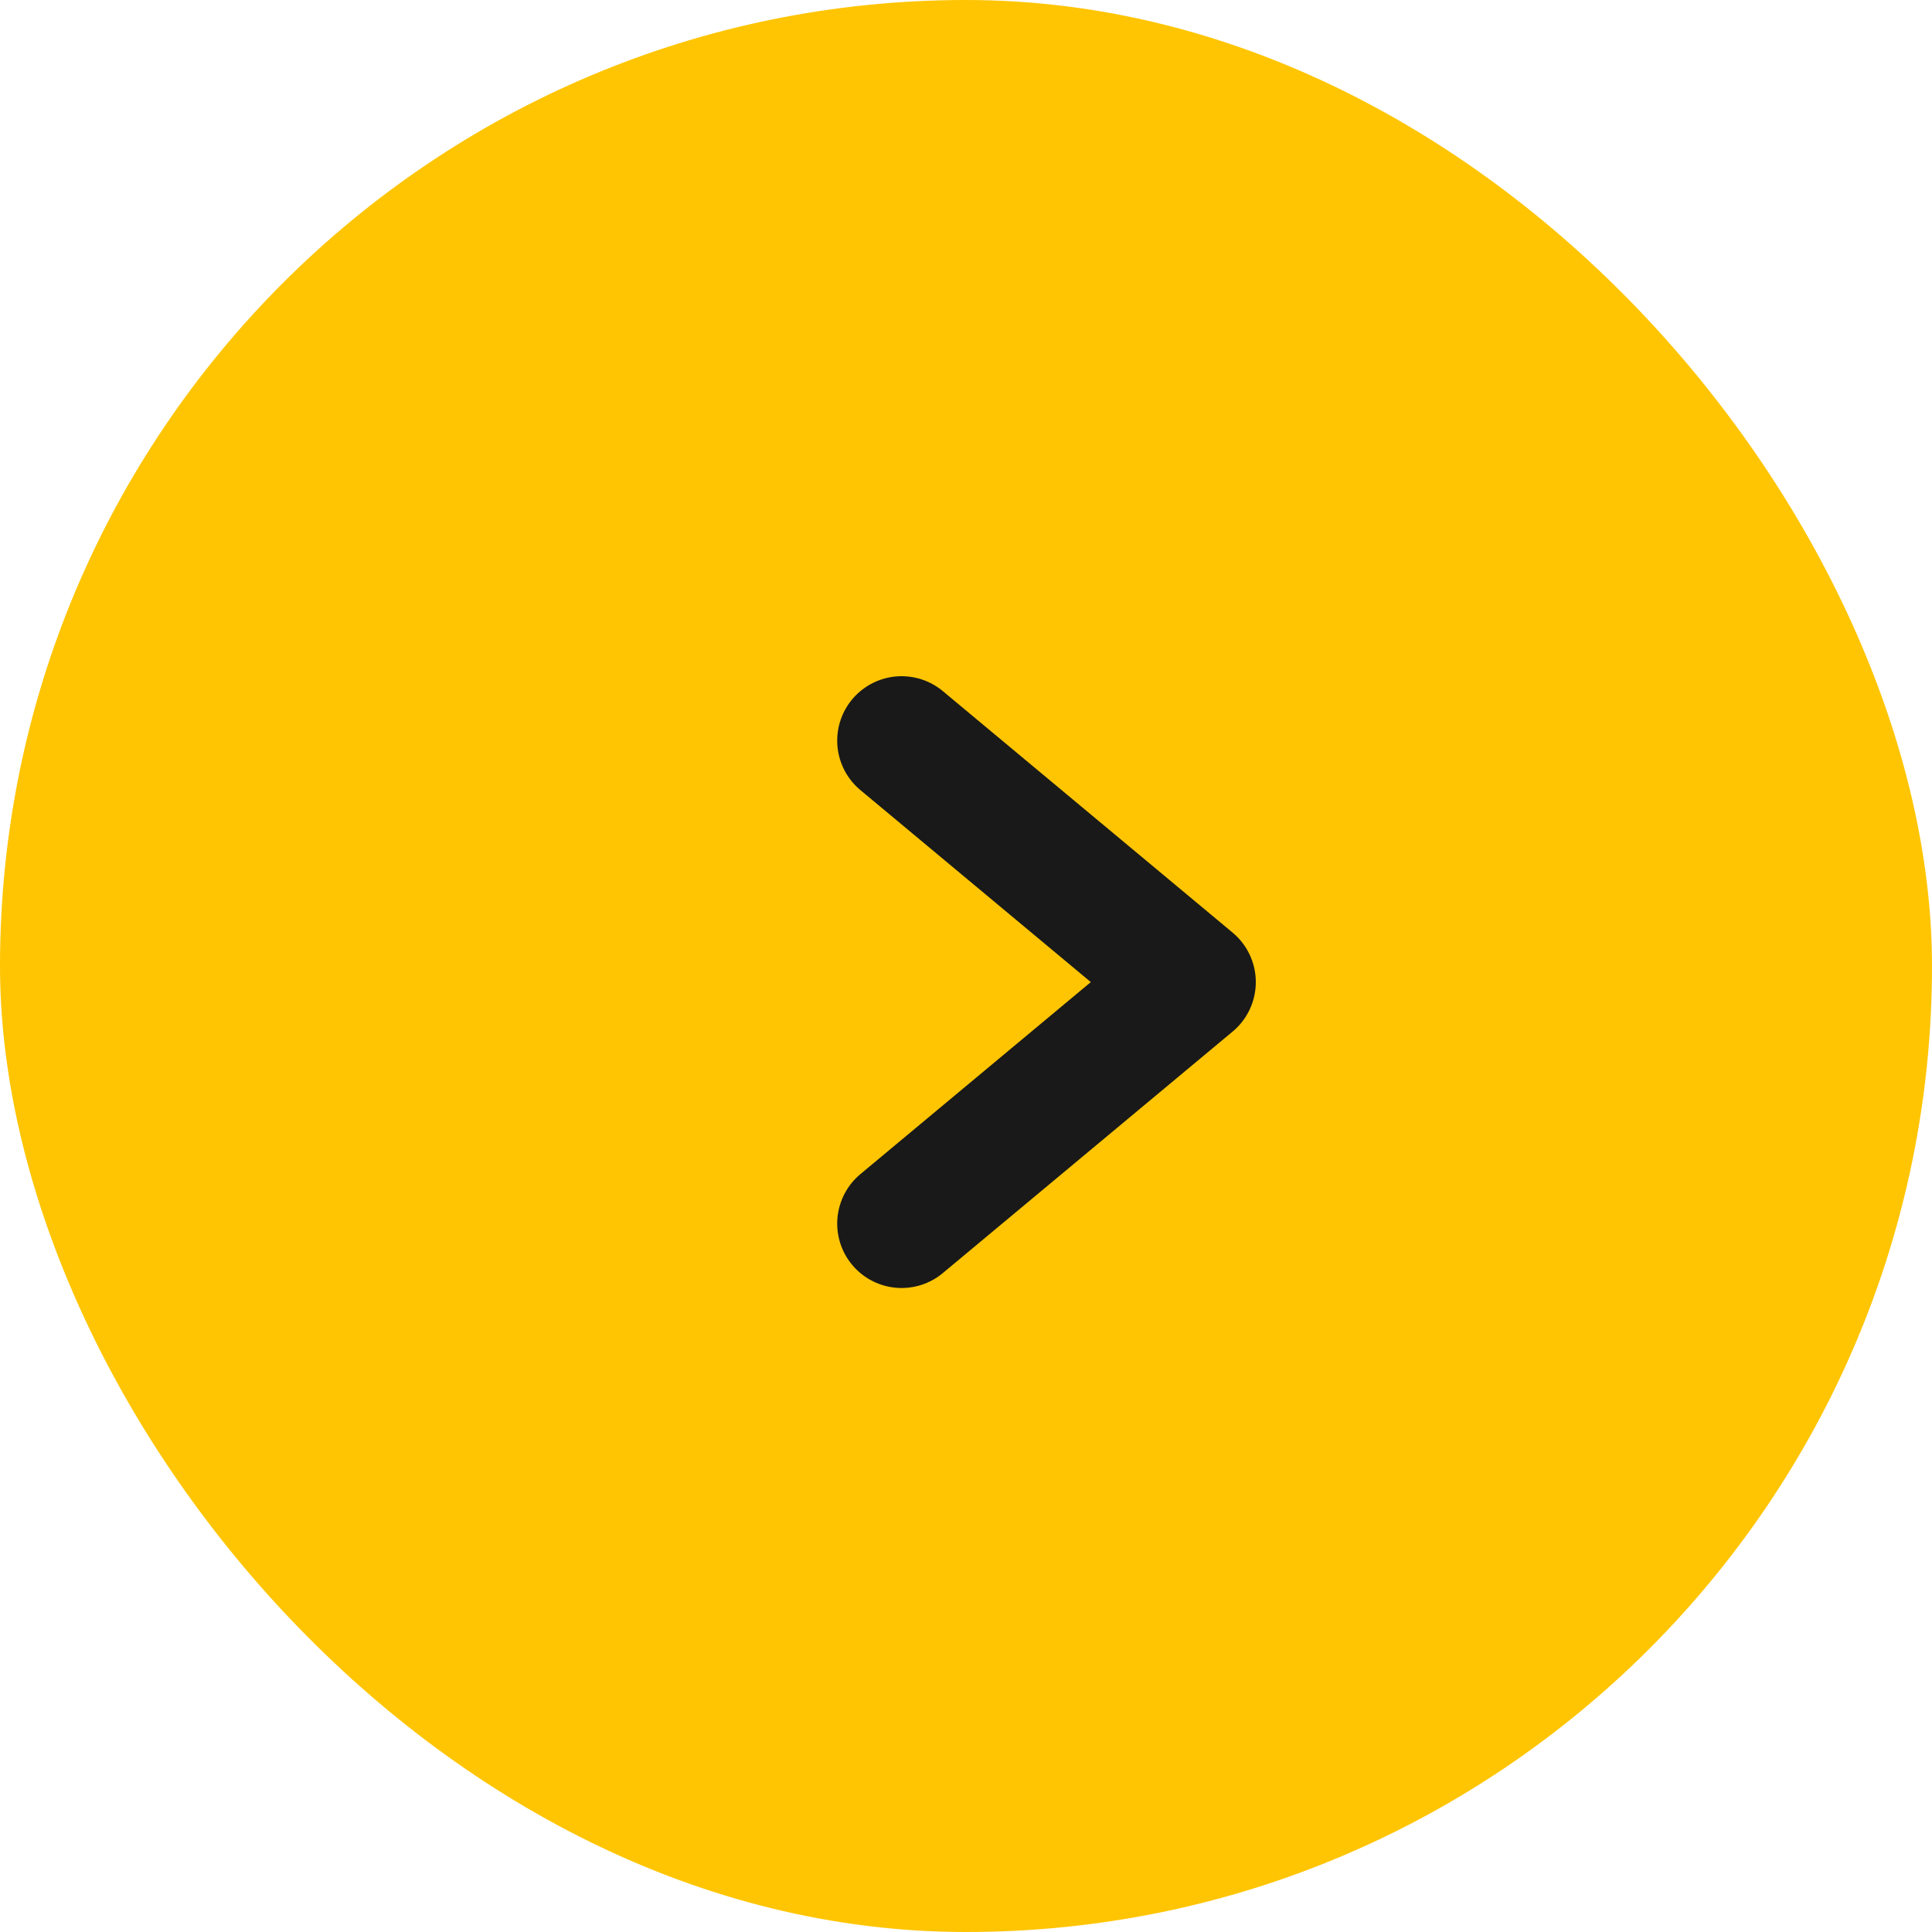
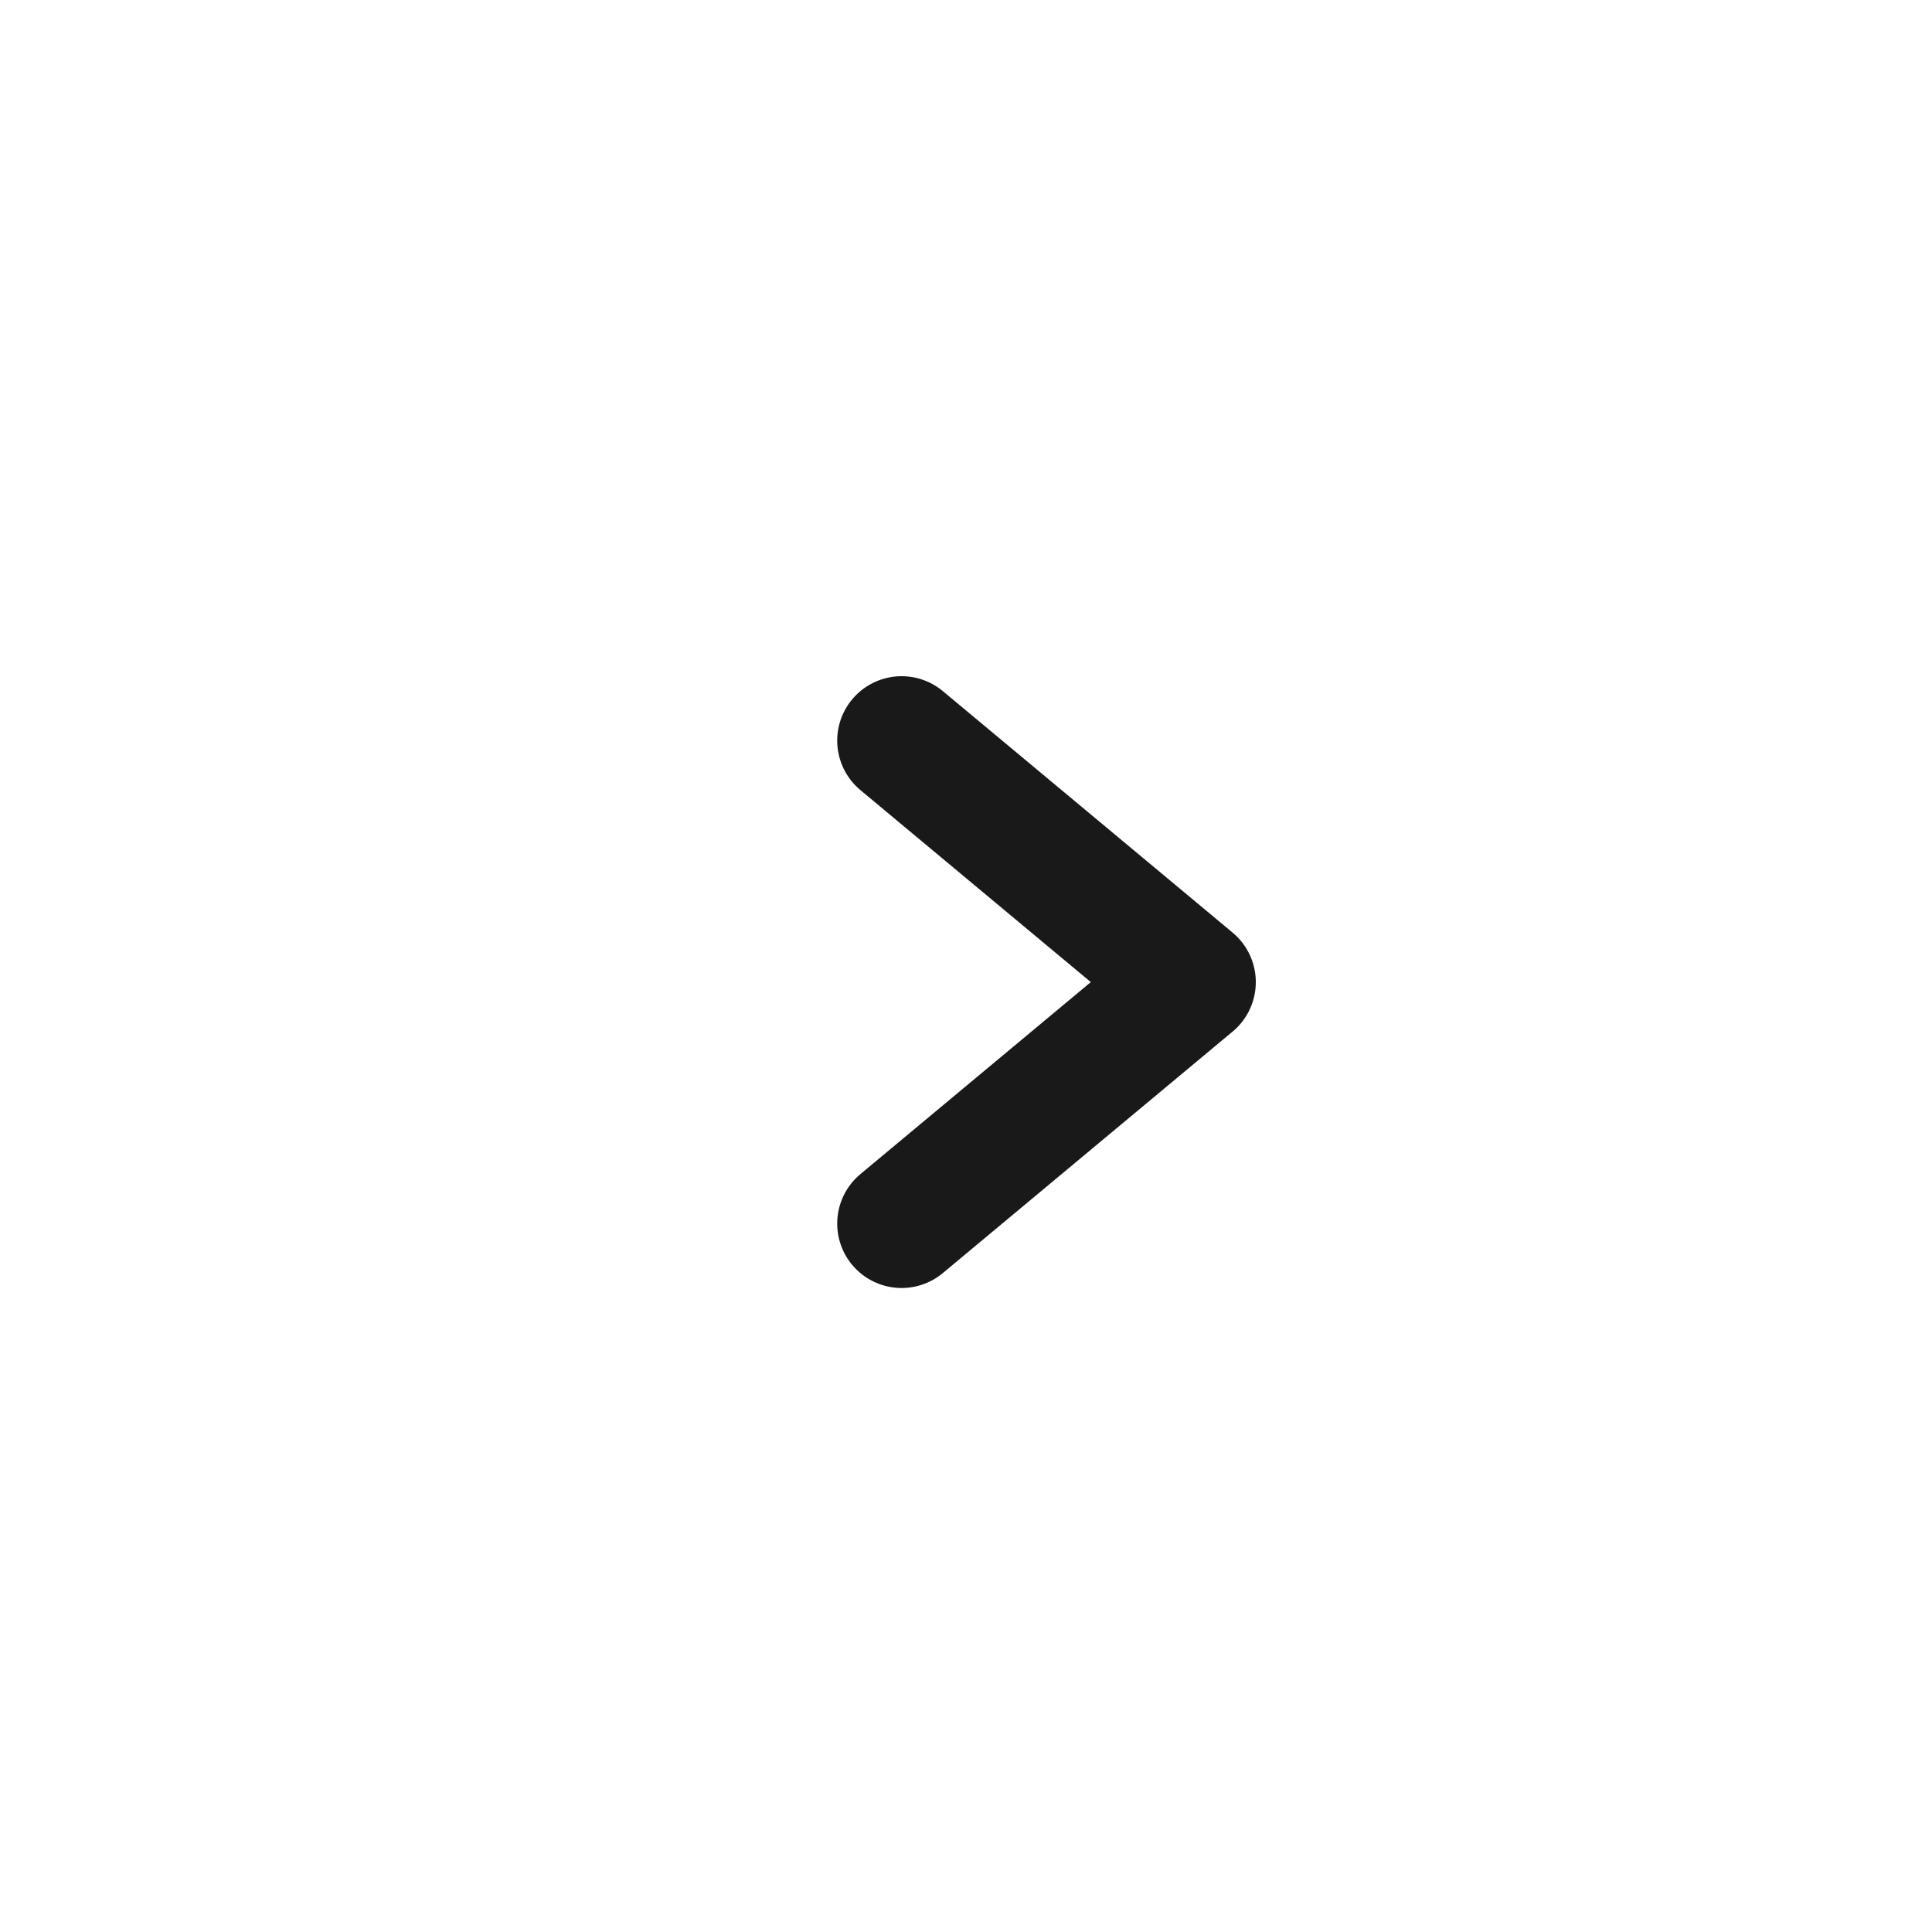
<svg xmlns="http://www.w3.org/2000/svg" width="30" height="30" viewBox="0 0 30 30">
  <g id="グループ_70409" data-name="グループ 70409" transform="translate(-845 -3612)">
-     <rect id="長方形_54801" data-name="長方形 54801" width="30" height="30" rx="15" transform="translate(845 3612)" fill="#ffc502" />
    <path id="パス_718379" data-name="パス 718379" d="M24,10l4.5,3.75L24,17.5" transform="translate(835 3613.5)" fill="none" stroke="#191919" stroke-linecap="round" stroke-linejoin="round" stroke-width="2" />
  </g>
</svg>